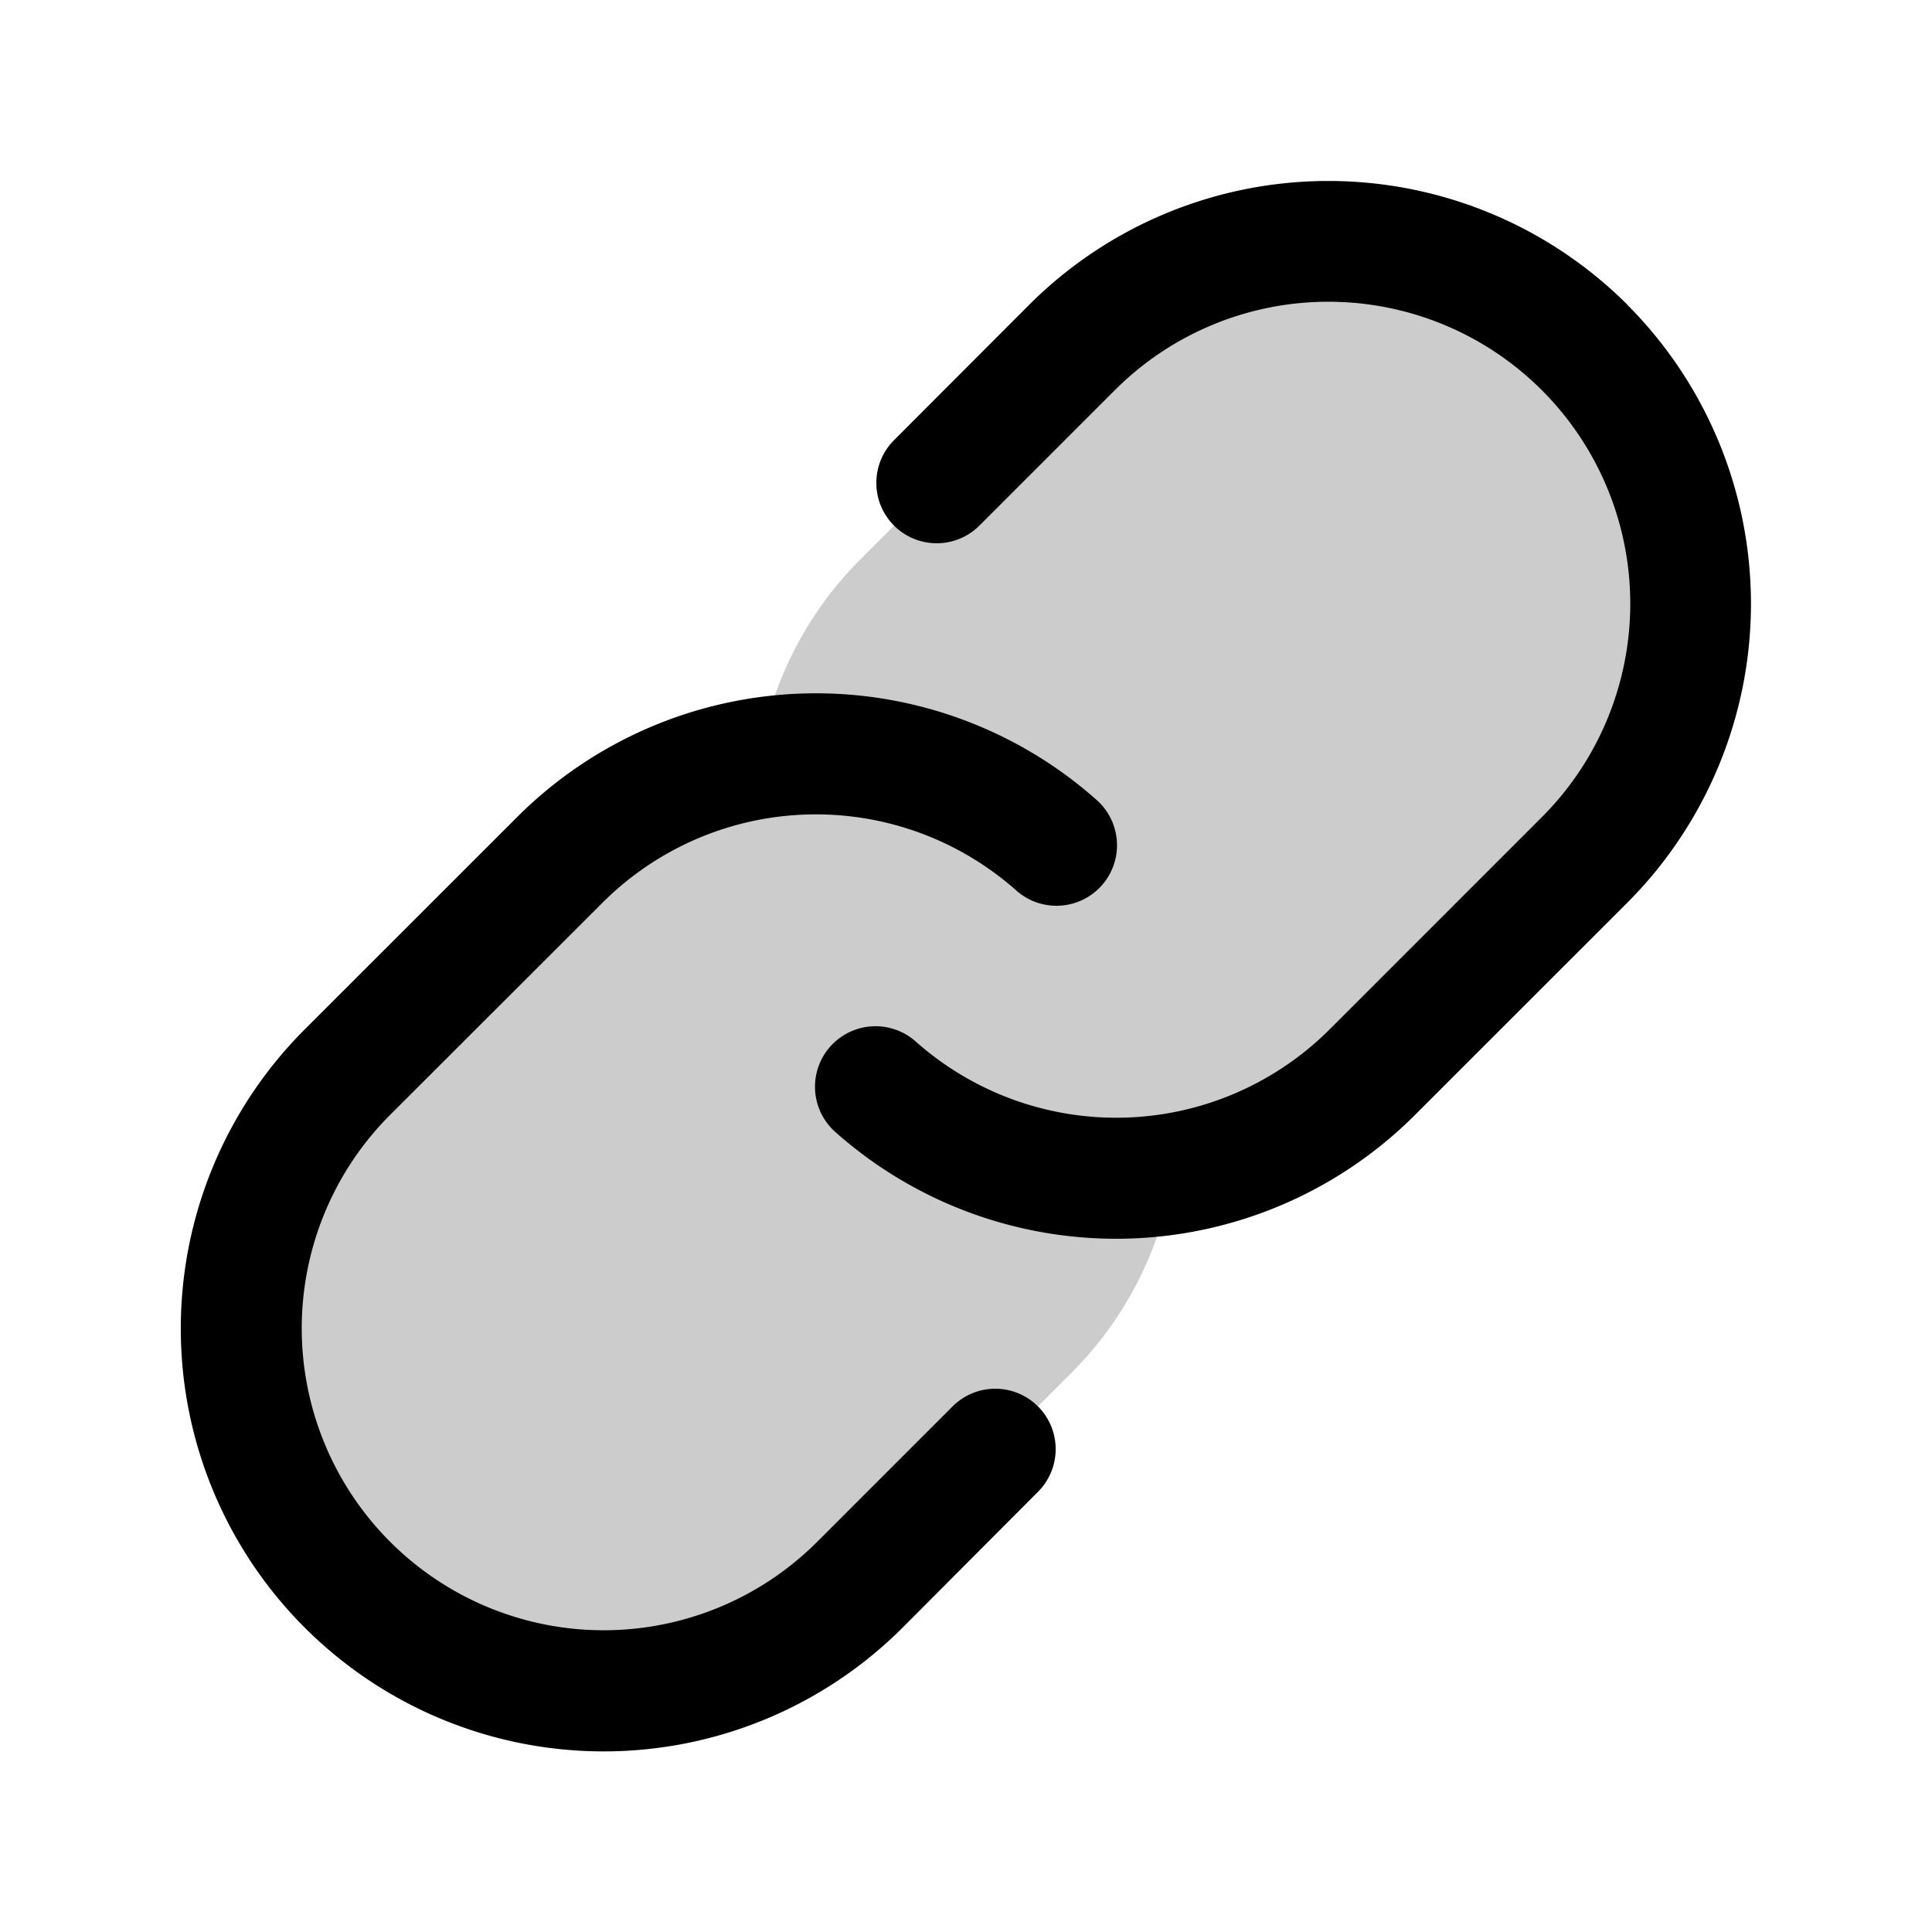
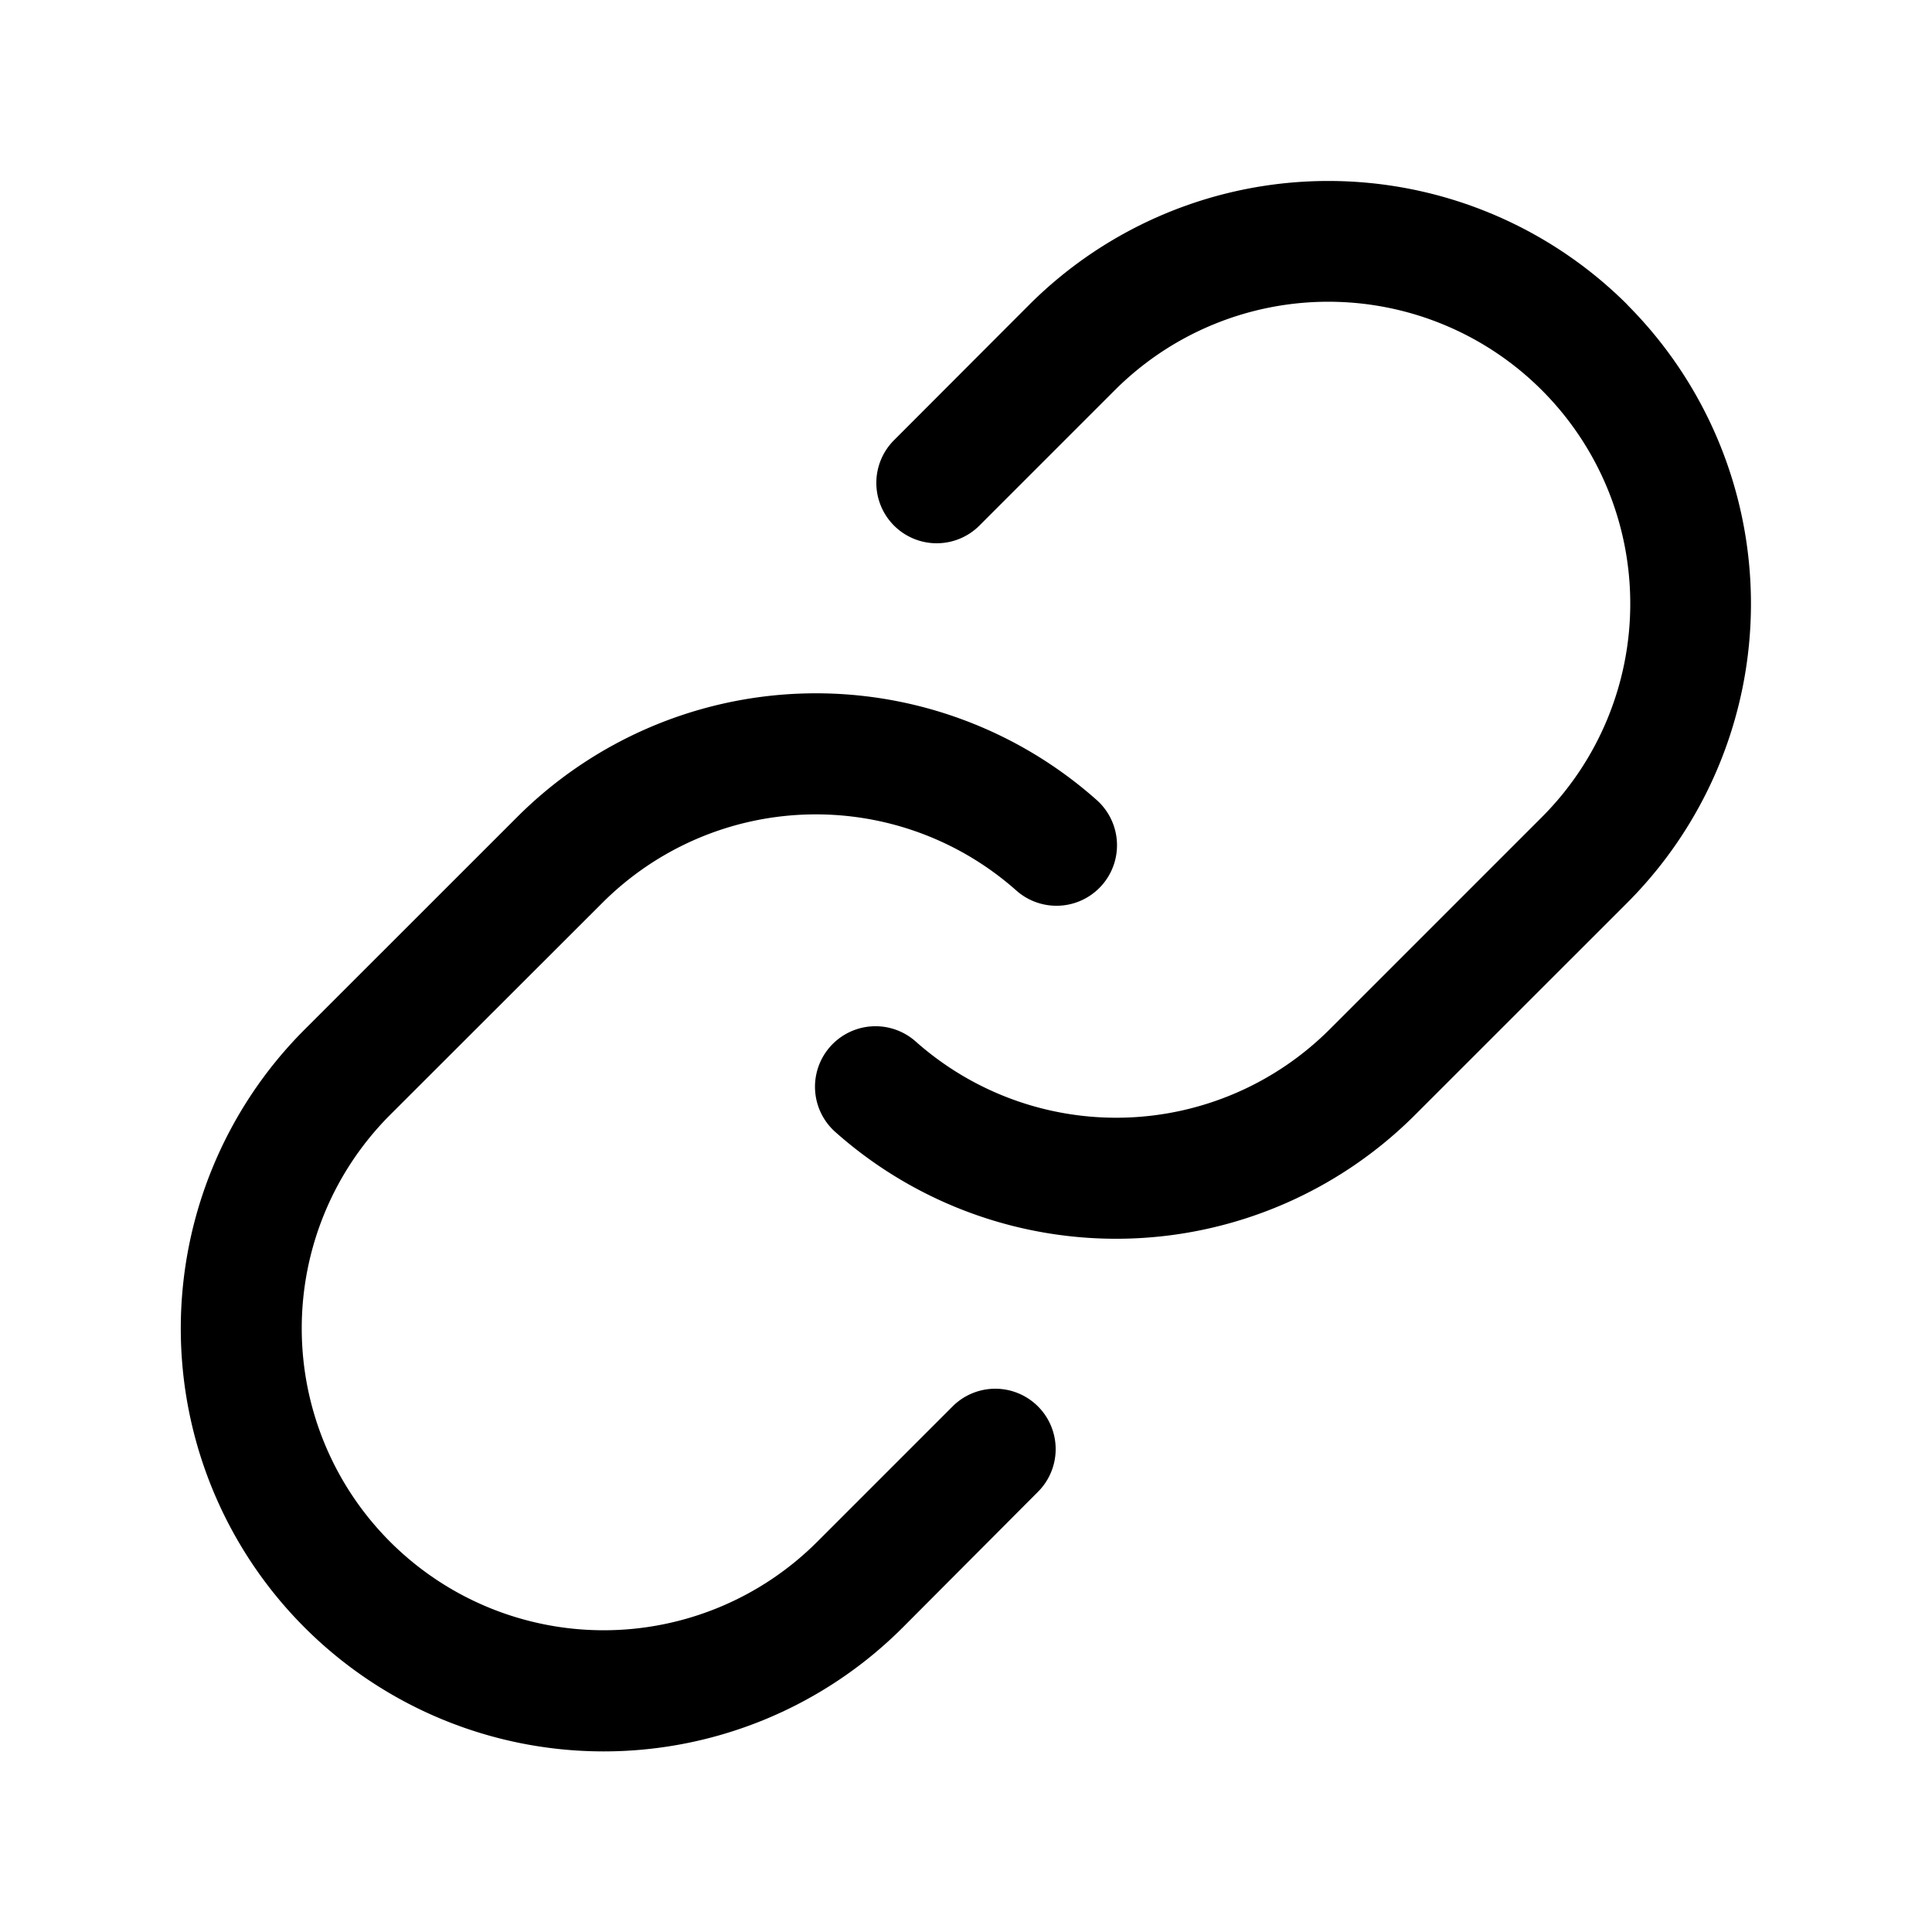
<svg xmlns="http://www.w3.org/2000/svg" viewBox="0 0 256 256" fill="currentColor">
-   <path d="M209.94,113.94l-28,28a47.76,47.76,0,0,1-26.52,13.48,47.76,47.76,0,0,1-13.48,26.52l-28,28a48,48,0,0,1-67.88-67.88l28-28a47.76,47.76,0,0,1,26.52-13.48,47.76,47.76,0,0,1,13.48-26.52l28-28a48,48,0,0,1,67.88,67.88Z" opacity="0.2" />
  <path d="M137.54,186.36a8,8,0,0,1,0,11.31l-17.94,18A56,56,0,0,1,40.38,136.4L68.5,108.29A56,56,0,0,1,145.31,106a8,8,0,1,1-10.64,12,40,40,0,0,0-54.85,1.63L51.7,147.72a40,40,0,1,0,56.58,56.58l17.94-17.94A8,8,0,0,1,137.54,186.36Zm78.08-146a56.08,56.08,0,0,0-79.22,0L118.46,58.33a8,8,0,0,0,11.32,11.31L147.72,51.7a40,40,0,0,1,56.58,56.58L176.18,136.4A40,40,0,0,1,121.33,138,8,8,0,1,0,110.69,150a56,56,0,0,0,76.81-2.27l28.12-28.11A56.08,56.08,0,0,0,215.62,40.38Z" />
</svg>